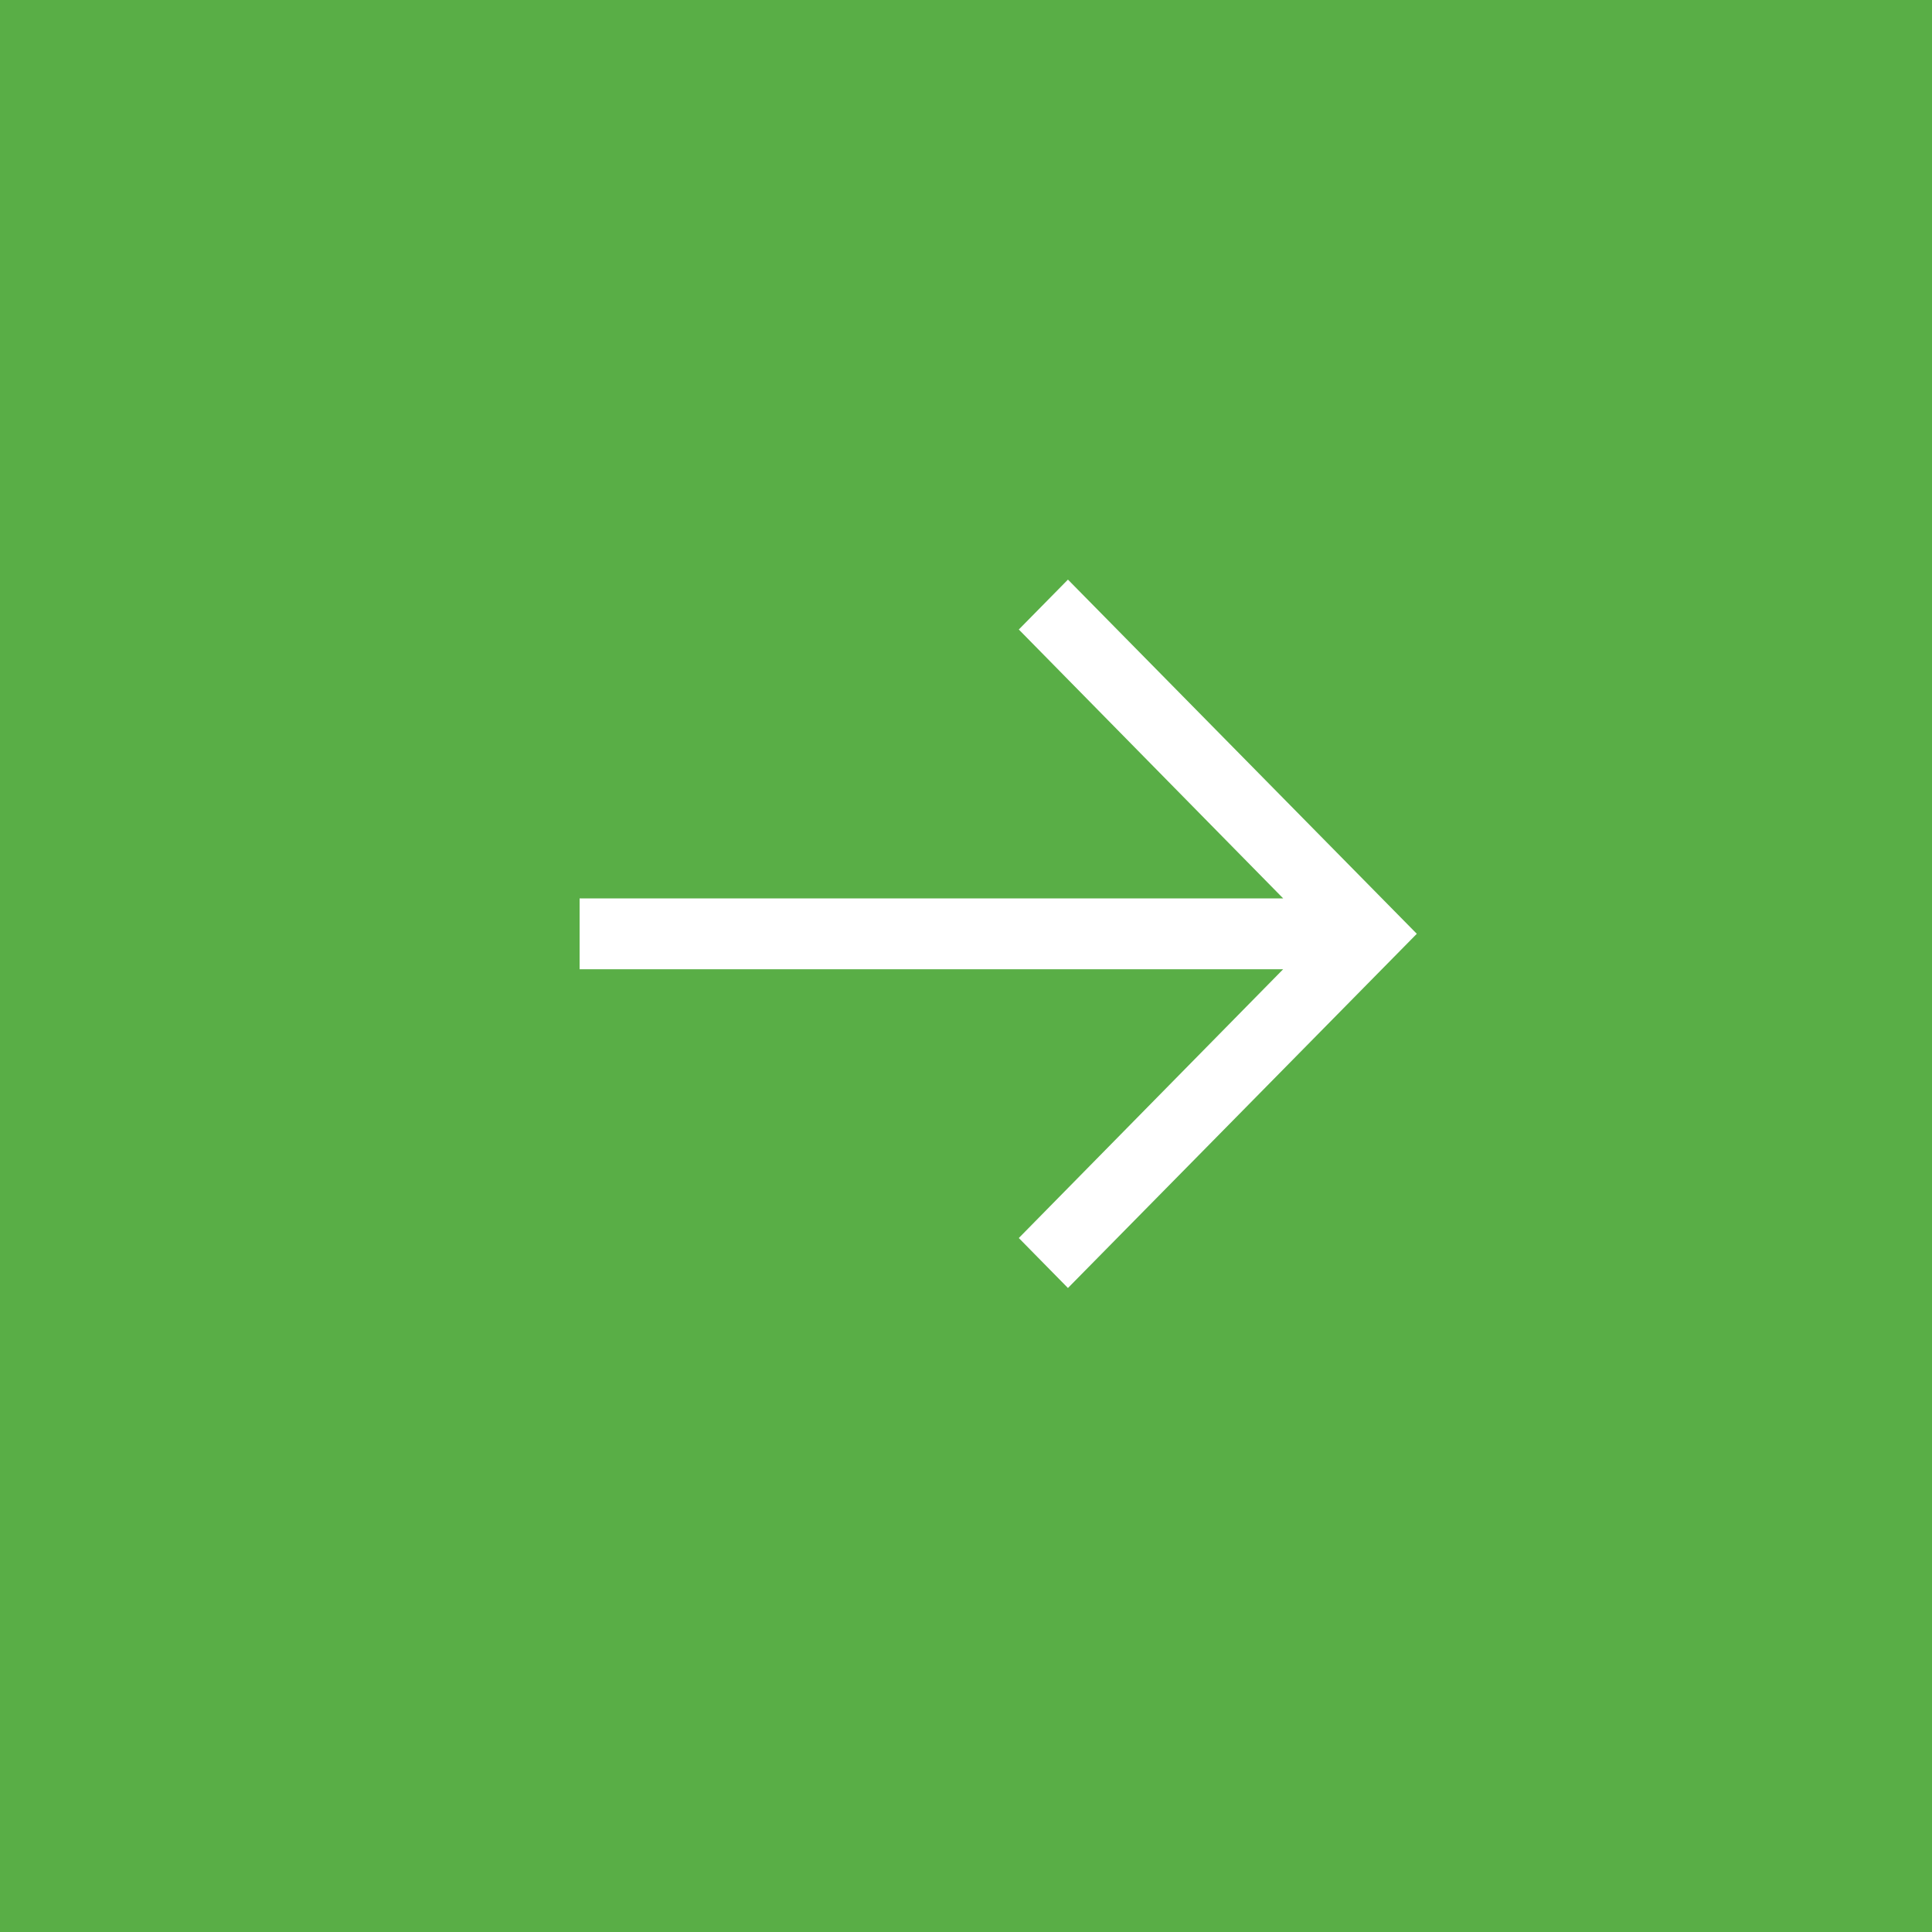
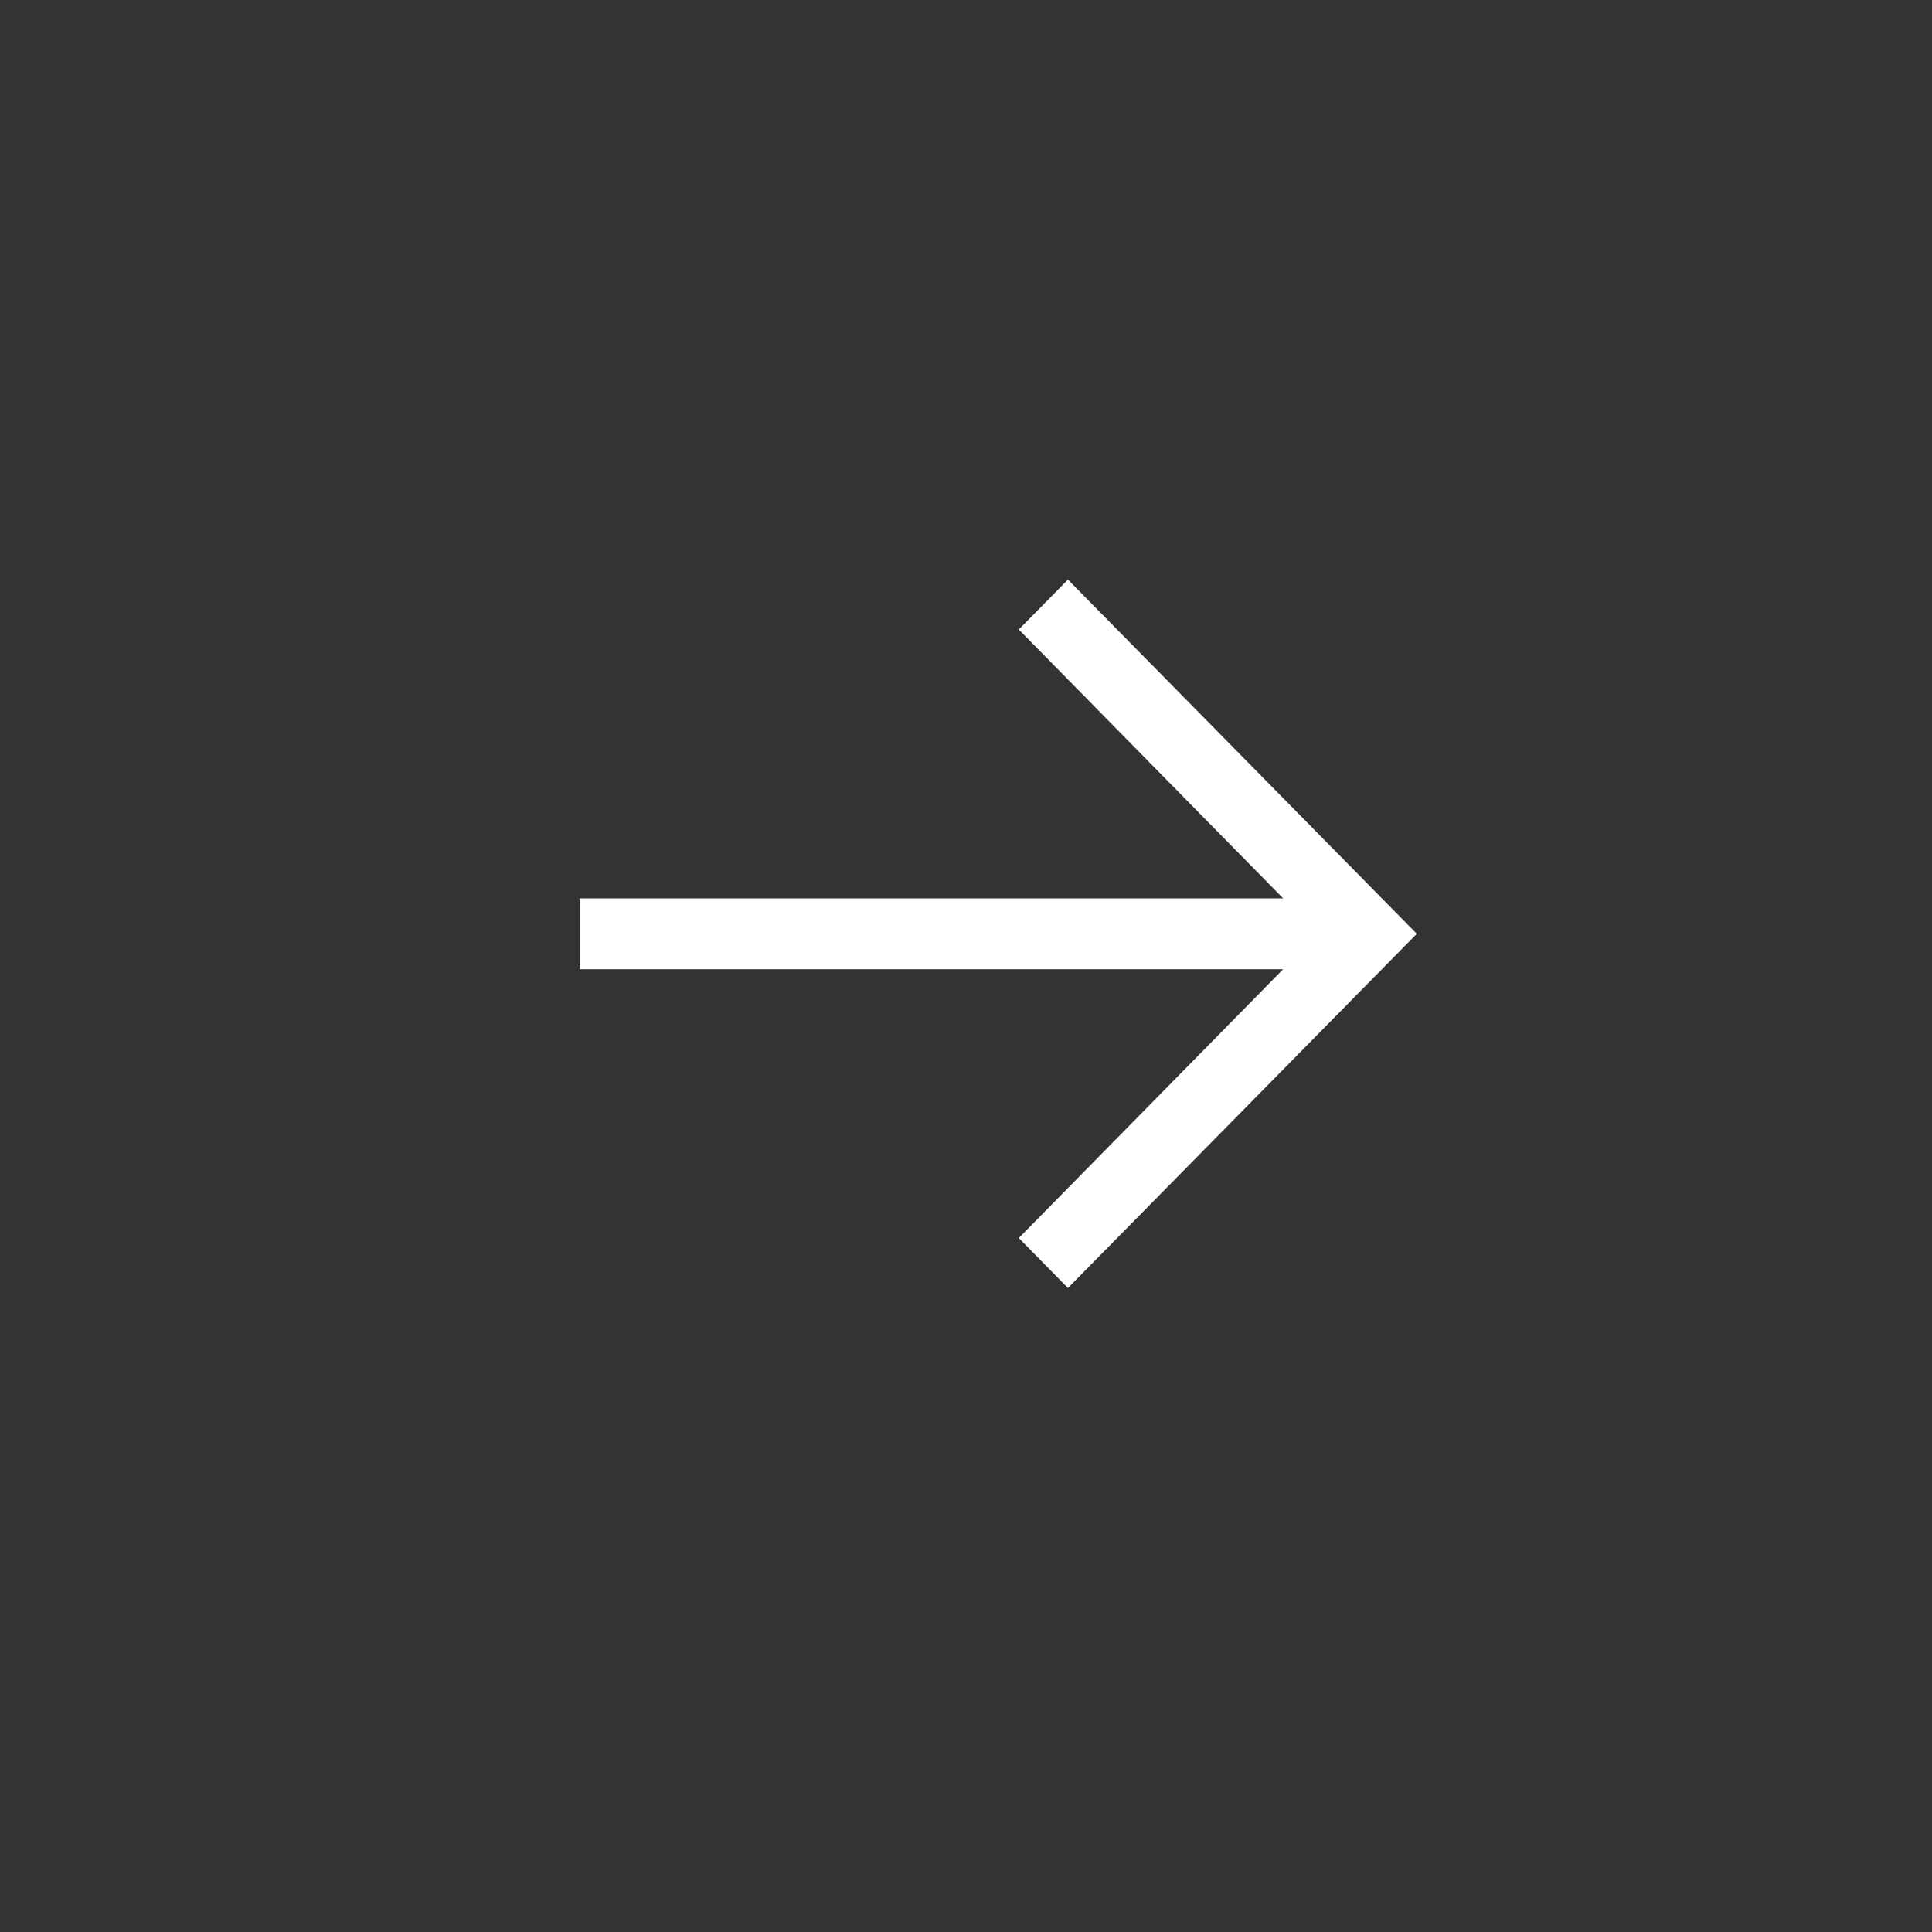
<svg xmlns="http://www.w3.org/2000/svg" width="30" height="30" viewBox="0 0 30 30" fill="none">
  <rect x="0" y="0" width="30" height="30" fill="#333333" stroke="none" />
-   <rect x="0.5" y="0.5" width="29" height="29" fill="#59AE46" stroke="#59AE46" />
  <path d="M15.82 9.775L19.925 13.95L9 13.95L9 15.05L19.925 15.05L15.82 19.224L16.583 20L22 14.5L16.583 9L15.82 9.775Z" fill="white" />
</svg>